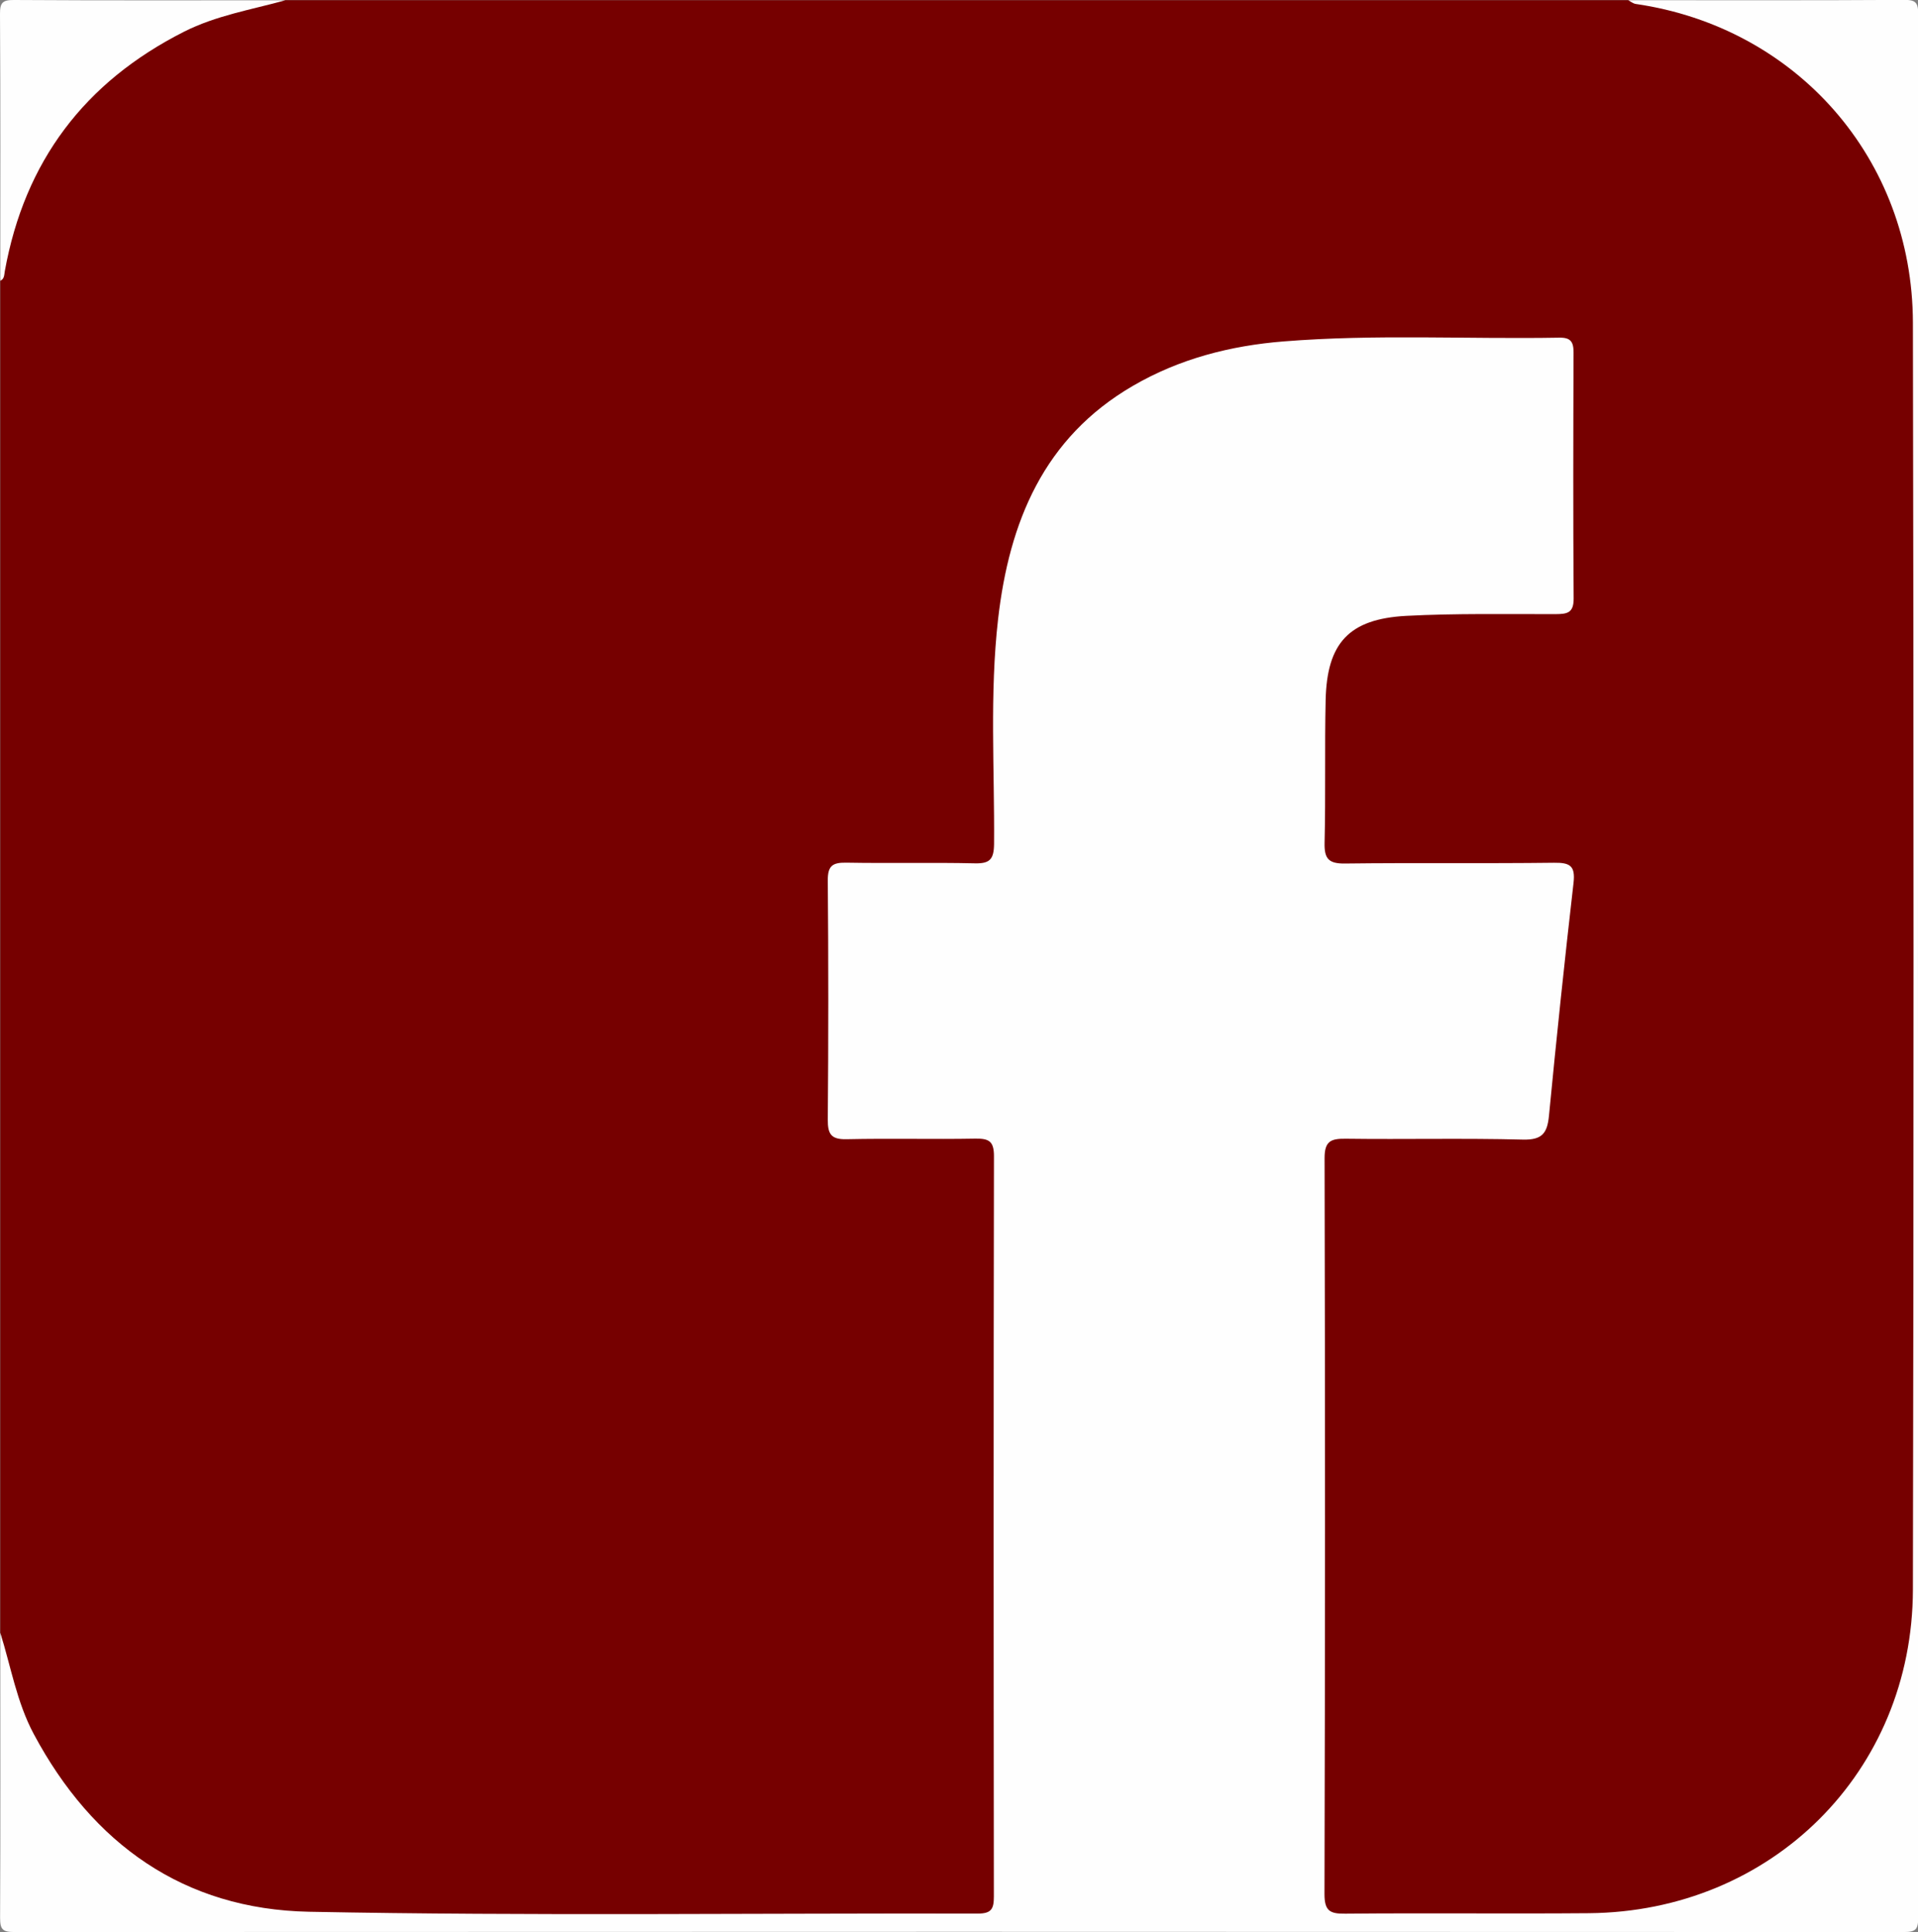
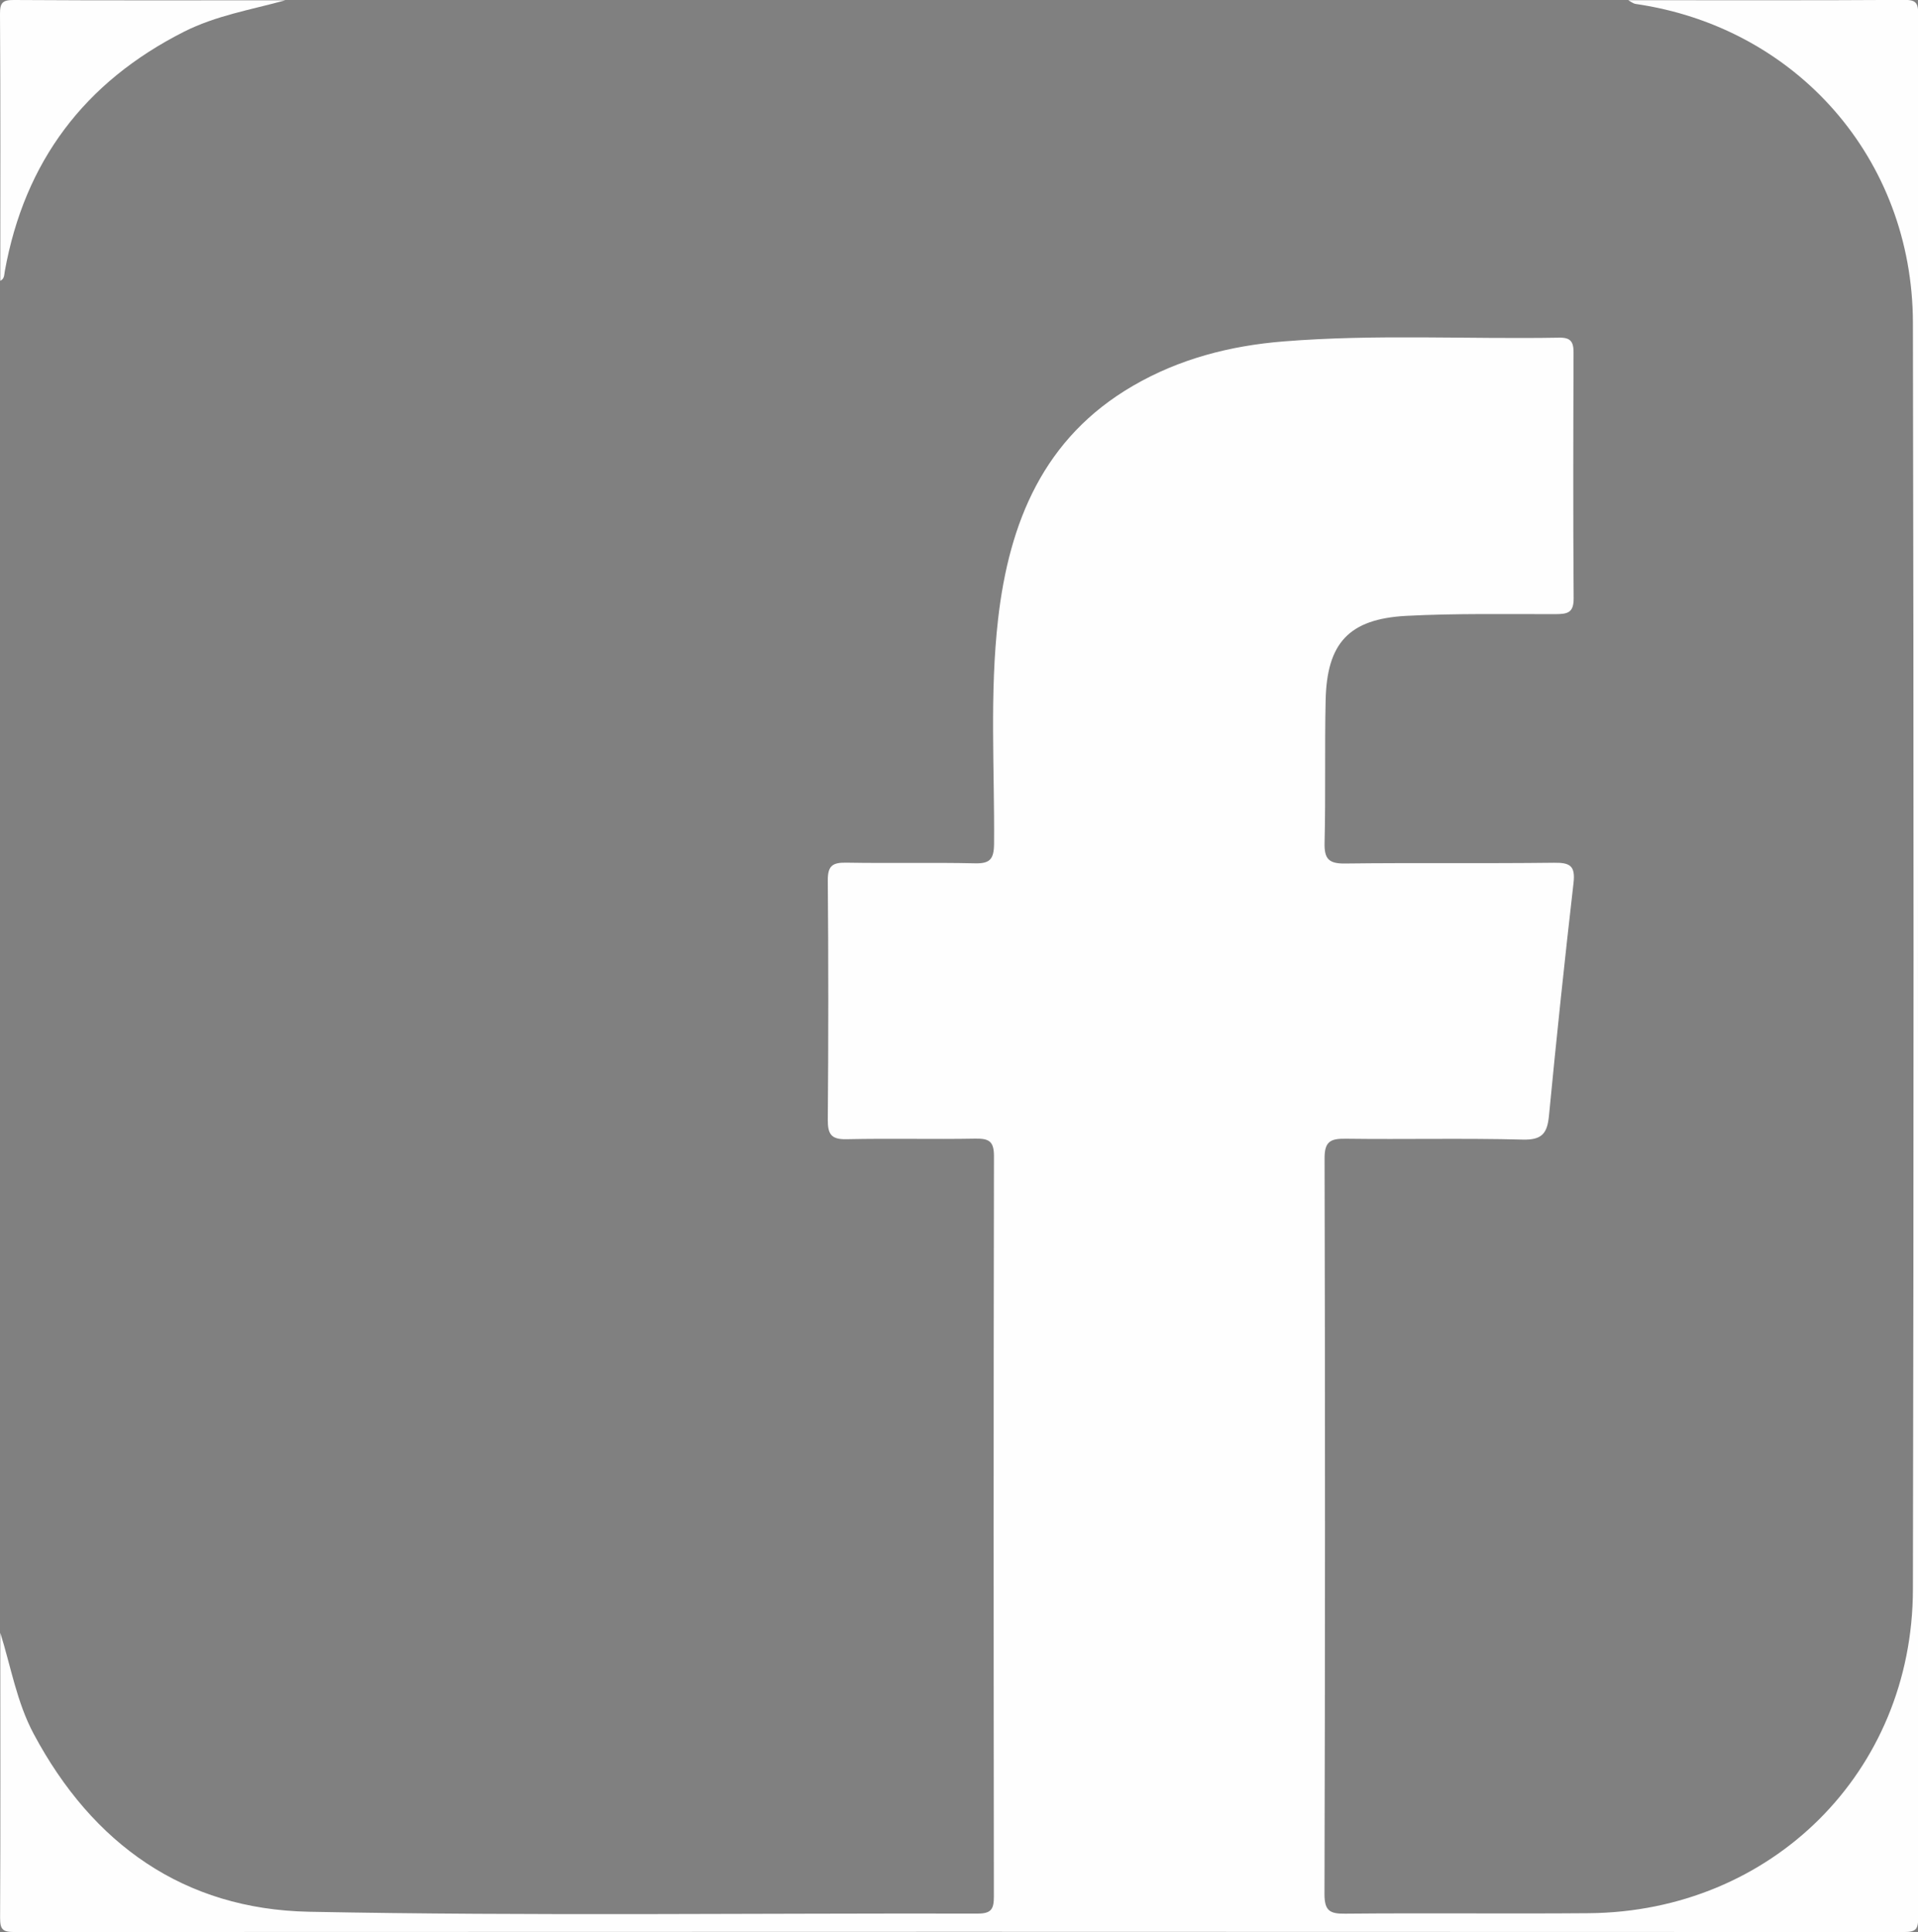
<svg xmlns="http://www.w3.org/2000/svg" version="1.1" id="Bild2_xA0_Bild_1_" x="0px" y="0px" viewBox="0 0 199.68 201.12" style="enable-background:new 0 0 199.68 201.12;" xml:space="preserve">
  <rect x="0" y="0" width="199.68" height="201.12" fill="#808080" stroke="none" />
  <style type="text/css">
	.st0{fill:#760000;}
	.st1{fill:#FEFEFE;}
</style>
  <g>
-     <path class="st0" d="M0.03,169.97c0-46.91,0-93.83,0-140.74c0.52-3.84,1.06-7.59,2.93-11.16c4.21-8,10.55-13.43,18.82-16.77   c2.54-1.02,5.3-0.73,7.92-1.28c46.59,0,93.19,0,139.78,0c5.6,0.24,10.78,1.73,15.42,4.99c6.26,4.4,10.77,10.15,13.3,17.37   c1.12,3.19,1.17,6.58,1.17,9.92c0.03,44.83-0.19,89.66,0.13,134.48c0.12,17.45-13.93,30.61-28.19,32.82   c-2.21,0.34-4.42,0.53-6.66,0.52c-7.82-0.03-15.63,0.01-23.45-0.03c-3.46-0.02-4.25-0.78-4.25-4.24c-0.03-24.57-0.03-49.13,0-73.7   c0-3.6,0.76-4.32,4.4-4.35c5.26-0.05,10.53,0.01,15.79-0.02c2.62-0.02,2.99-0.4,3.25-3.03c0.7-7.05,1.62-14.09,2.18-21.16   c0.18-2.2-0.04-2.58-2.24-2.6c-6.14-0.06-12.28,0.01-18.42-0.03c-4.09-0.02-4.94-0.87-4.96-4.91c-0.03-4.15-0.06-8.3,0.01-12.44   c0.12-6.7,2.69-9.46,9.29-10.46c4.53-0.69,9.08-0.28,13.61-0.42c2.69-0.08,2.91-0.23,2.92-2.84c0.03-7.1-0.01-14.2,0.02-21.3   c0.01-1.71-0.42-2.72-2.39-2.69c-9.88,0.13-19.79-0.53-29.6,0.96c-14.31,2.18-23.17,10.35-25.54,24.8   c-1.29,7.86-0.73,15.75-0.86,23.63c-0.09,5.3-0.39,5.66-5.74,5.67c-3.03,0-6.06,0.04-9.09-0.01c-1.74-0.03-2.43,0.68-2.42,2.41   c0.03,7.34,0.02,14.68,0.01,22.01c0,1.75,0.77,2.42,2.47,2.4c3.59-0.03,7.18-0.06,10.77,0.02c3.17,0.07,3.97,0.83,3.98,4.03   c0.04,24.73,0.04,49.45,0,74.18c0,3.28-0.82,4.06-4.18,4.07c-22.65,0.03-45.31,0.14-67.96-0.04c-13.42-0.11-26.64-9.92-31.03-22.58   C0.36,175.06,0.63,172.45,0.03,169.97z" />
    <path class="st1" d="M0.03,169.97c1.11,3.53,1.71,7.22,3.48,10.53c6.13,11.48,15.65,18.25,28.65,18.51   c23.21,0.45,46.43,0.14,69.64,0.19c1.43,0,1.67-0.5,1.67-1.78c-0.03-25.69-0.04-51.38,0.01-77.07c0-1.55-0.52-1.84-1.92-1.82   c-4.47,0.08-8.94-0.04-13.4,0.06c-1.61,0.04-1.99-0.5-1.98-2.04c0.07-8.3,0.07-16.59,0-24.89c-0.01-1.51,0.47-1.88,1.9-1.86   c4.47,0.08,8.94-0.03,13.4,0.07c1.57,0.04,1.99-0.42,2.01-2c0.06-7.81-0.47-15.64,0.42-23.43c1.16-10.1,4.74-18.87,14.03-24.27   c4.84-2.82,10.16-4.19,15.7-4.63c9.56-0.77,19.14-0.22,28.7-0.39c1.18-0.02,1.48,0.43,1.48,1.54c-0.03,8.54-0.05,17.07,0.01,25.61   c0.01,1.52-0.68,1.62-1.87,1.63c-5.18,0.01-10.38-0.09-15.55,0.18c-5.98,0.32-8.27,2.83-8.4,8.78c-0.11,4.94,0.01,9.89-0.11,14.84   c-0.04,1.65,0.41,2.18,2.11,2.16c7.26-0.09,14.52,0.01,21.78-0.08c1.64-0.02,2.23,0.3,2.03,2.08c-0.93,8.08-1.78,16.17-2.56,24.27   c-0.18,1.82-0.72,2.52-2.72,2.47c-6.14-0.16-12.29-0.01-18.43-0.09c-1.55-0.02-2.22,0.24-2.21,2.04   c0.06,25.53,0.06,51.06-0.01,76.59c0,1.76,0.57,2.06,2.16,2.04c8.46-0.08,16.91,0.02,25.37-0.05c19.01-0.16,33.69-14.7,33.73-33.69   c0.09-43.96,0.09-87.92,0-131.88c-0.04-17.06-12.12-30.75-28.86-33.18c-0.27-0.04-0.52-0.25-0.78-0.39   c9.57,0,19.15,0.03,28.72-0.03c1.2-0.01,1.47,0.27,1.47,1.47c-0.03,66.06-0.03,132.12,0,198.19c0,1.2-0.27,1.47-1.47,1.47   c-65.58-0.03-131.16-0.03-196.75,0c-1.2,0-1.47-0.27-1.47-1.47C0.06,189.76,0.03,179.87,0.03,169.97z" />
    <path class="st1" d="M29.71,0.03c-3.55,0.98-7.2,1.58-10.55,3.27C8.8,8.54,2.56,16.81,0.5,28.23c-0.07,0.38-0.03,0.8-0.47,1   c0-9.26,0.03-18.51-0.03-27.76C-0.01,0.27,0.27-0.01,1.47,0C10.88,0.06,20.3,0.03,29.71,0.03z" />
  </g>
</svg>